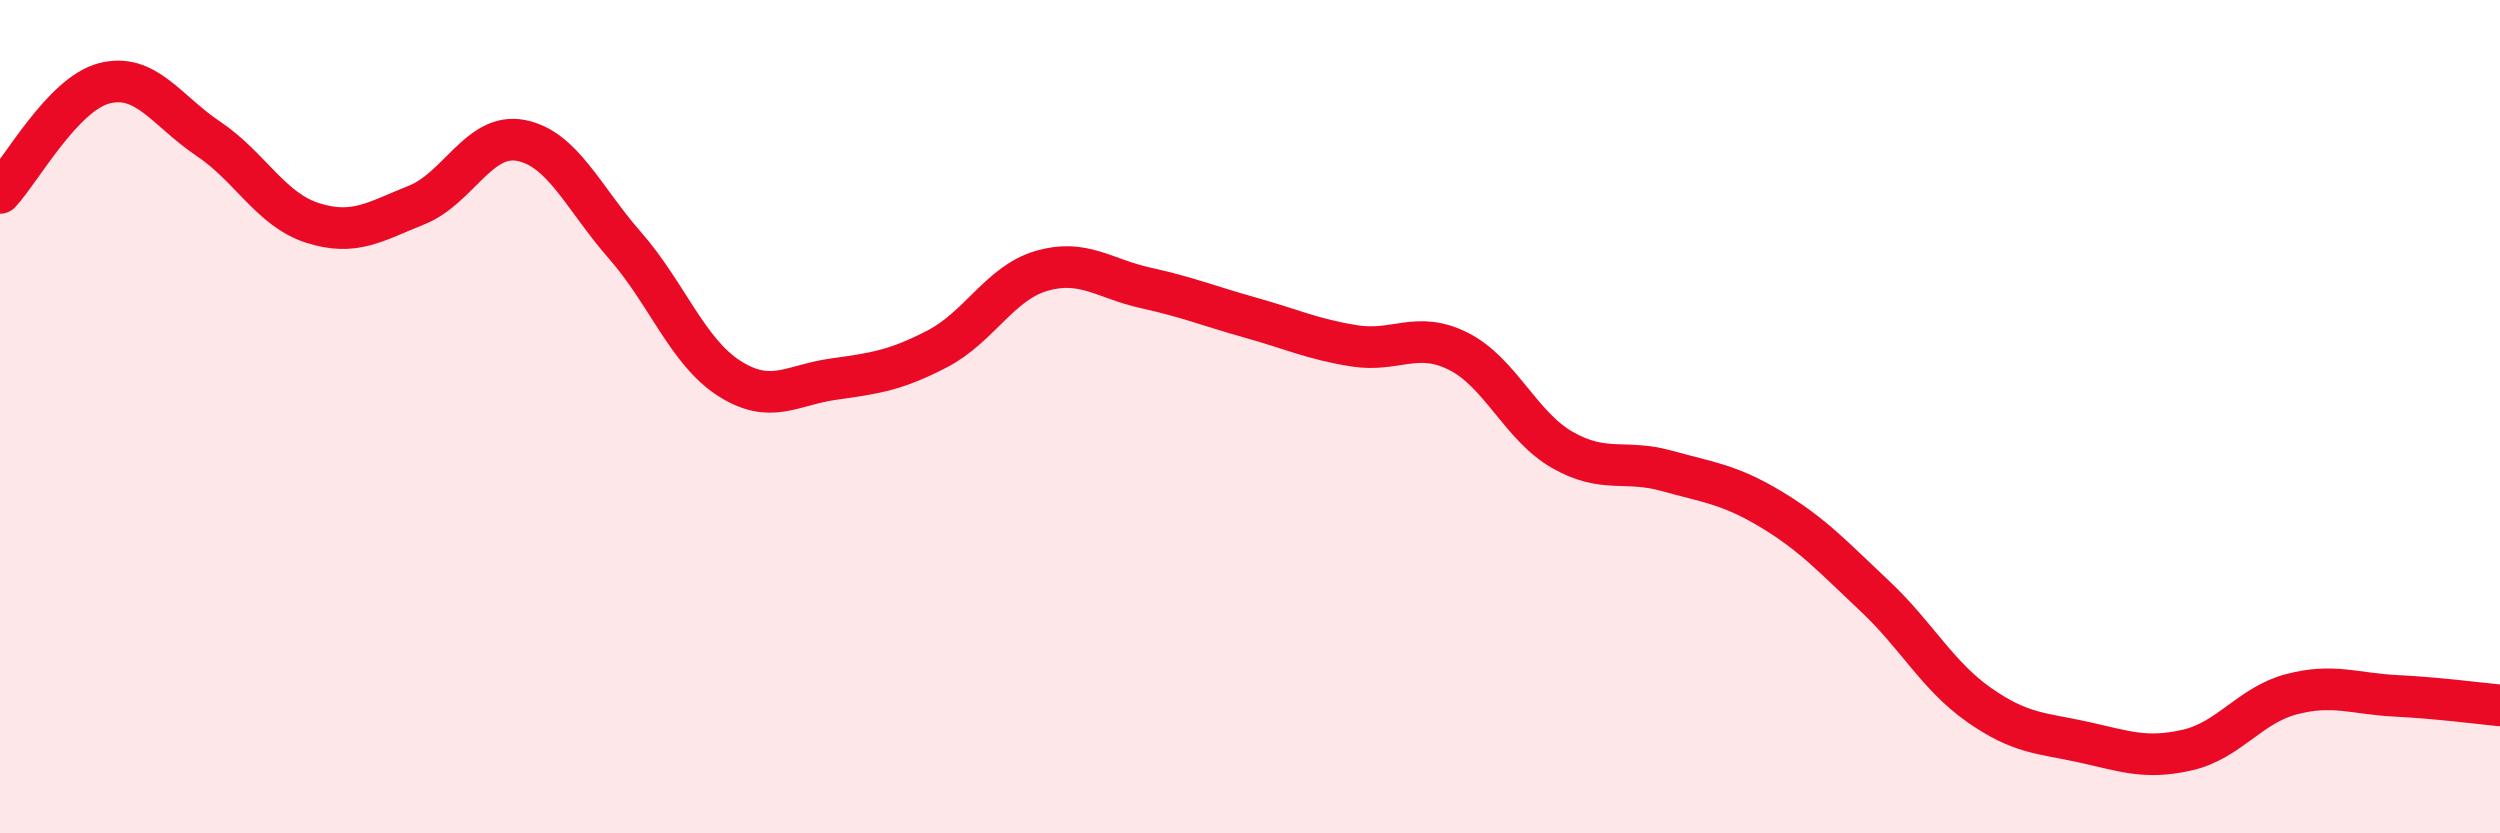
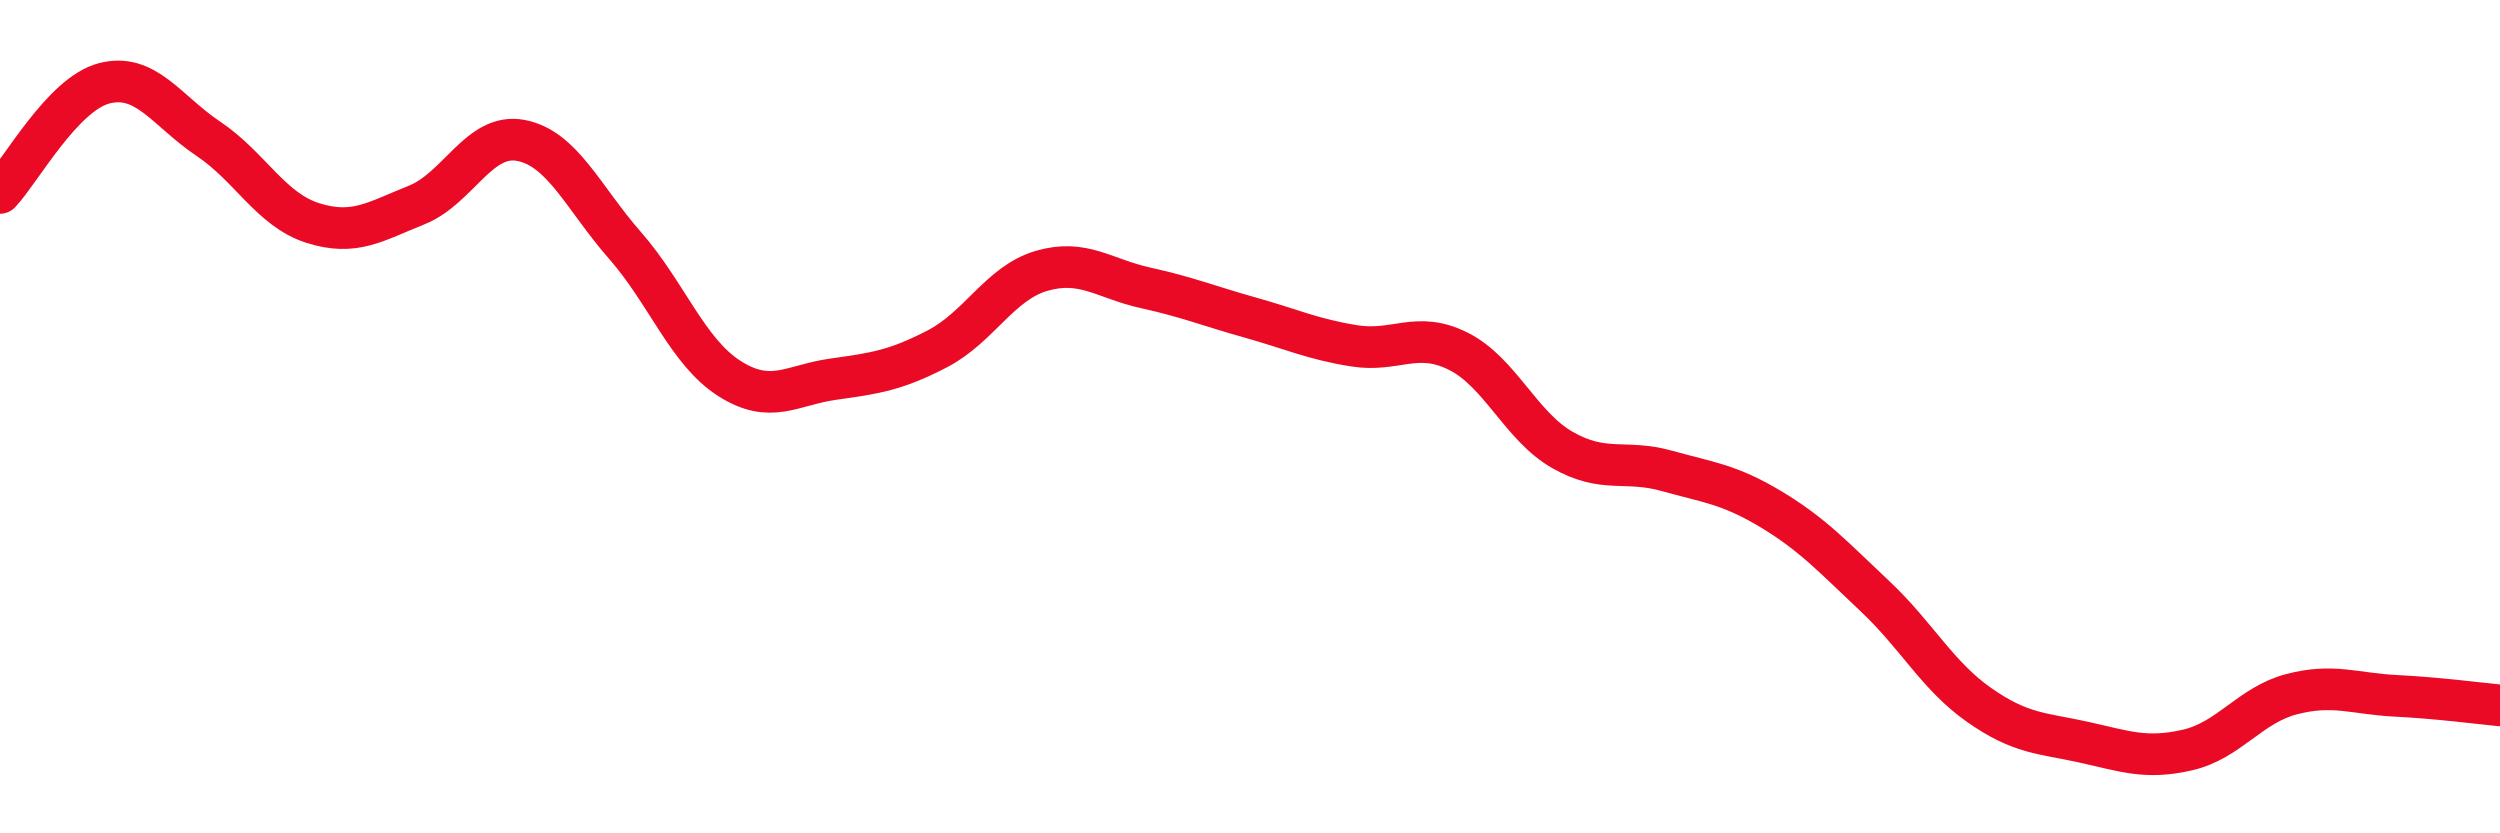
<svg xmlns="http://www.w3.org/2000/svg" width="60" height="20" viewBox="0 0 60 20">
-   <path d="M 0,4.63 C 0.5,4.1 1.5,2.26 2.5,2 C 3.5,1.74 4,2.66 5,3.33 C 6,4 6.5,5.03 7.5,5.35 C 8.5,5.67 9,5.32 10,4.92 C 11,4.52 11.5,3.18 12.5,3.37 C 13.5,3.56 14,4.75 15,5.89 C 16,7.03 16.5,8.44 17.5,9.08 C 18.5,9.72 19,9.24 20,9.1 C 21,8.96 21.5,8.89 22.5,8.37 C 23.5,7.85 24,6.79 25,6.5 C 26,6.21 26.5,6.69 27.5,6.91 C 28.5,7.13 29,7.34 30,7.62 C 31,7.9 31.5,8.14 32.5,8.3 C 33.5,8.46 34,7.93 35,8.43 C 36,8.93 36.5,10.23 37.5,10.8 C 38.5,11.37 39,11.02 40,11.3 C 41,11.58 41.5,11.62 42.5,12.22 C 43.5,12.82 44,13.37 45,14.31 C 46,15.25 46.5,16.22 47.5,16.92 C 48.5,17.62 49,17.59 50,17.81 C 51,18.03 51.5,18.23 52.5,18 C 53.5,17.77 54,16.92 55,16.66 C 56,16.4 56.5,16.65 57.5,16.7 C 58.5,16.75 59.5,16.88 60,16.93L60 20L0 20Z" fill="#EB0A25" opacity="0.1" stroke-linecap="round" stroke-linejoin="round" />
  <path d="M 0,4.63 C 0.5,4.1 1.5,2.26 2.5,2 C 3.5,1.74 4,2.66 5,3.33 C 6,4 6.5,5.03 7.5,5.35 C 8.5,5.67 9,5.32 10,4.92 C 11,4.52 11.5,3.18 12.5,3.37 C 13.5,3.56 14,4.75 15,5.89 C 16,7.03 16.5,8.44 17.5,9.08 C 18.5,9.72 19,9.24 20,9.1 C 21,8.96 21.5,8.89 22.5,8.37 C 23.5,7.85 24,6.79 25,6.5 C 26,6.21 26.5,6.69 27.5,6.91 C 28.5,7.13 29,7.34 30,7.62 C 31,7.9 31.5,8.14 32.5,8.3 C 33.5,8.46 34,7.93 35,8.43 C 36,8.93 36.5,10.23 37.5,10.8 C 38.5,11.37 39,11.02 40,11.3 C 41,11.58 41.5,11.62 42.5,12.22 C 43.5,12.82 44,13.37 45,14.31 C 46,15.25 46.5,16.22 47.5,16.92 C 48.5,17.62 49,17.59 50,17.81 C 51,18.03 51.5,18.23 52.5,18 C 53.5,17.77 54,16.92 55,16.66 C 56,16.4 56.5,16.65 57.5,16.7 C 58.5,16.75 59.5,16.88 60,16.93" stroke="#EB0A25" stroke-width="1" fill="none" stroke-linecap="round" stroke-linejoin="round" />
</svg>